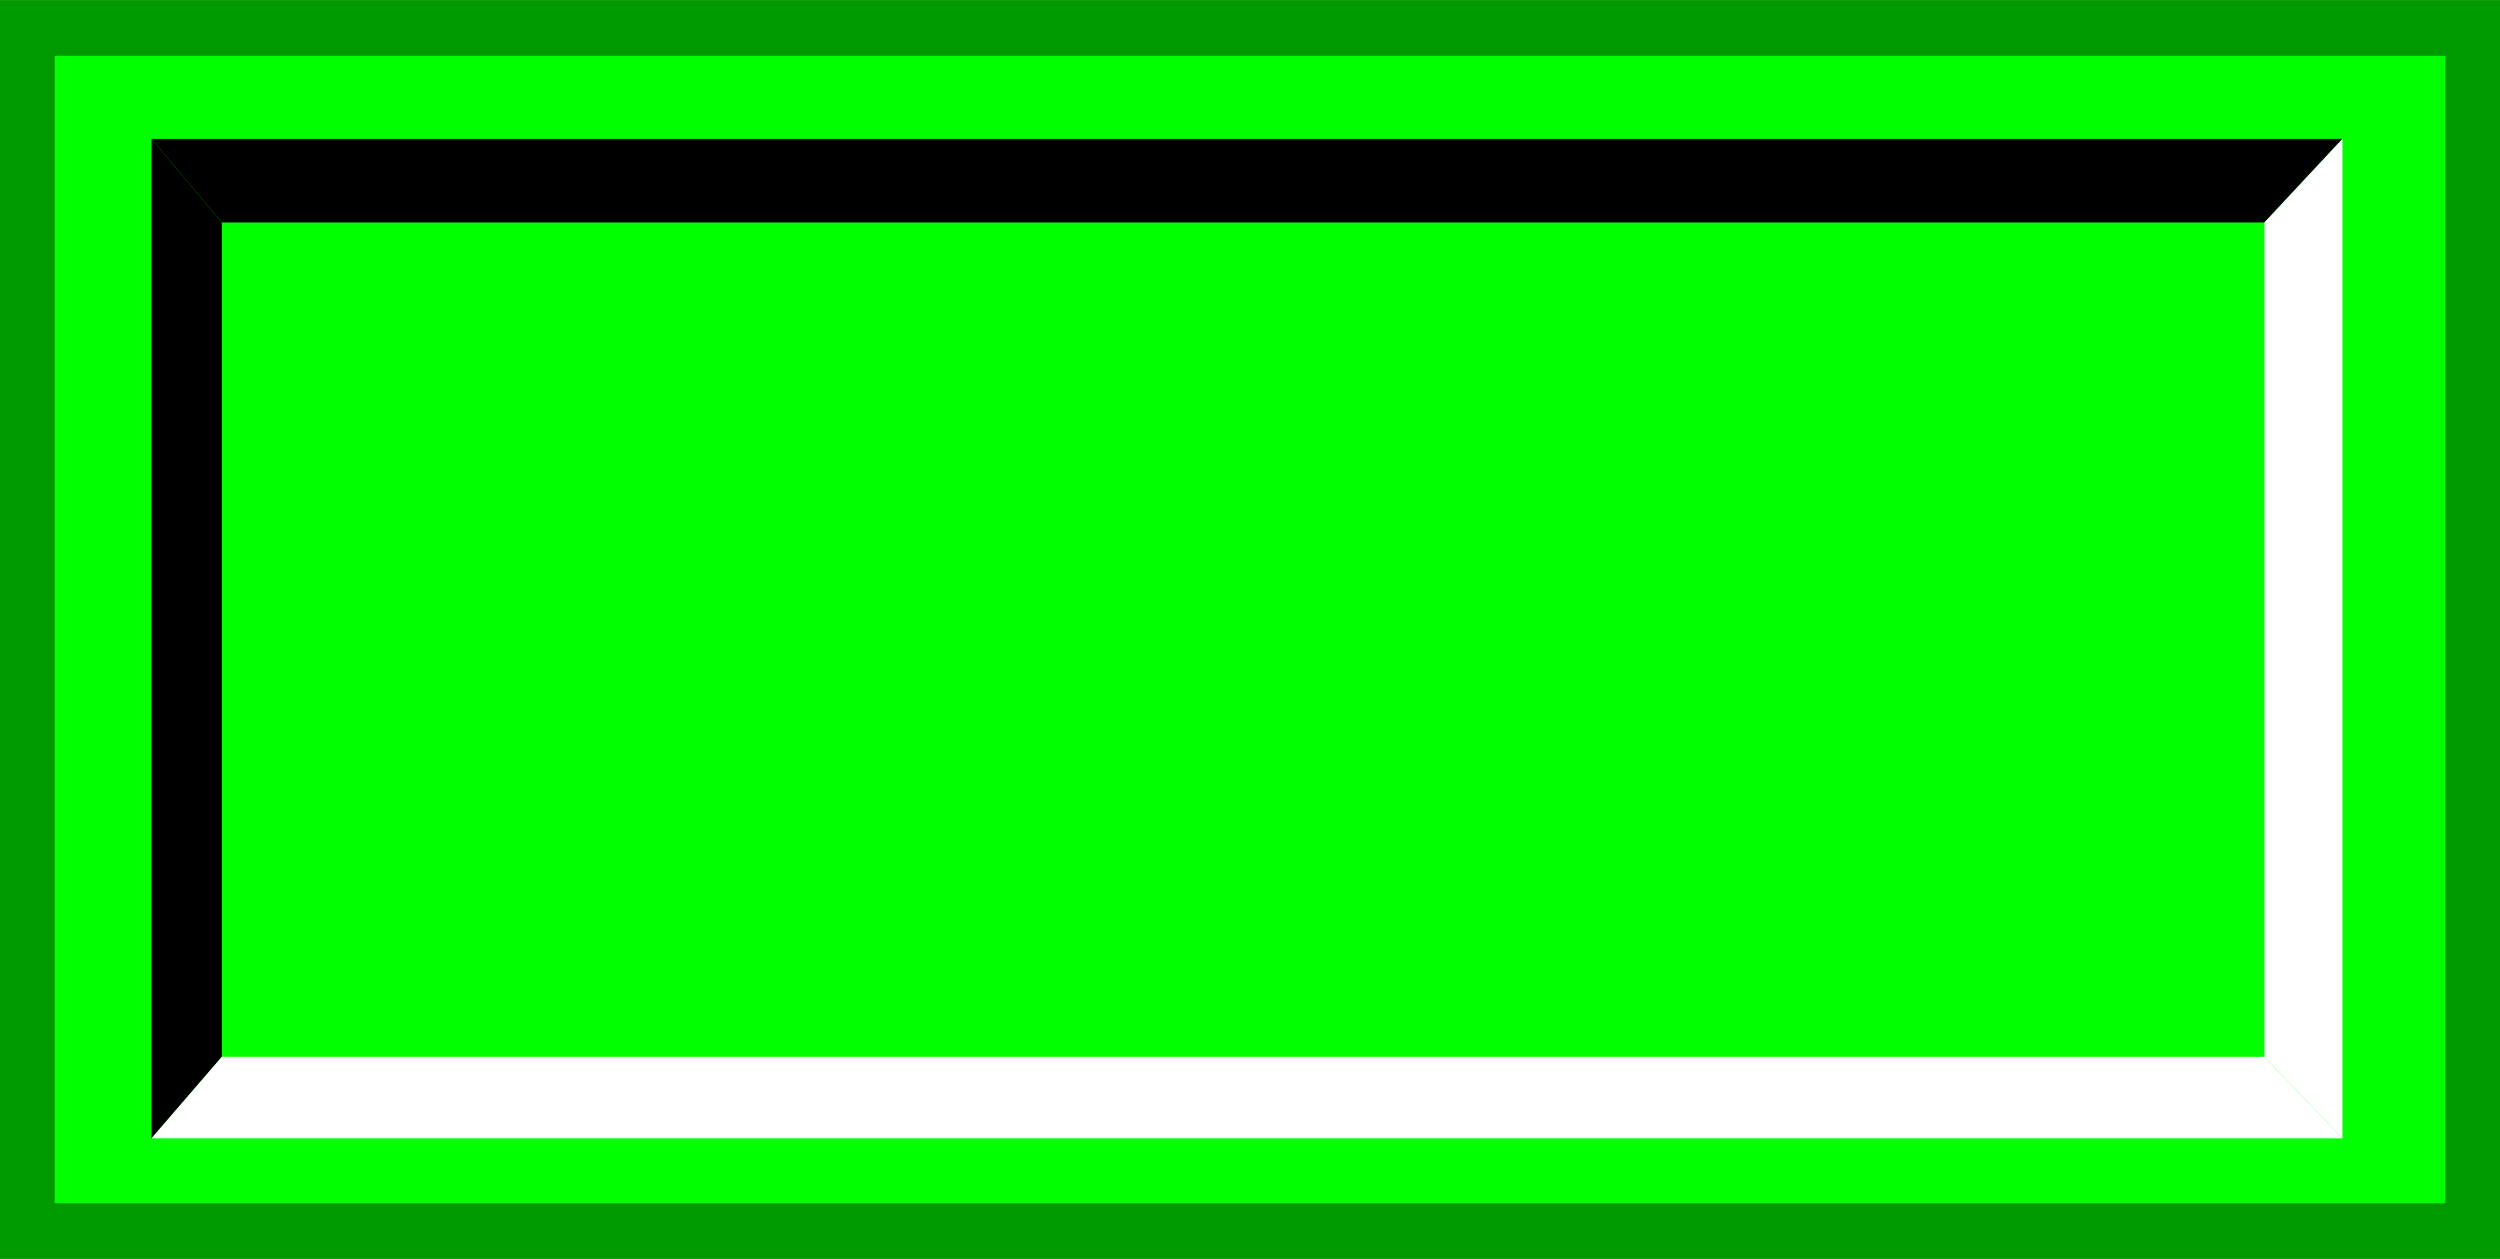
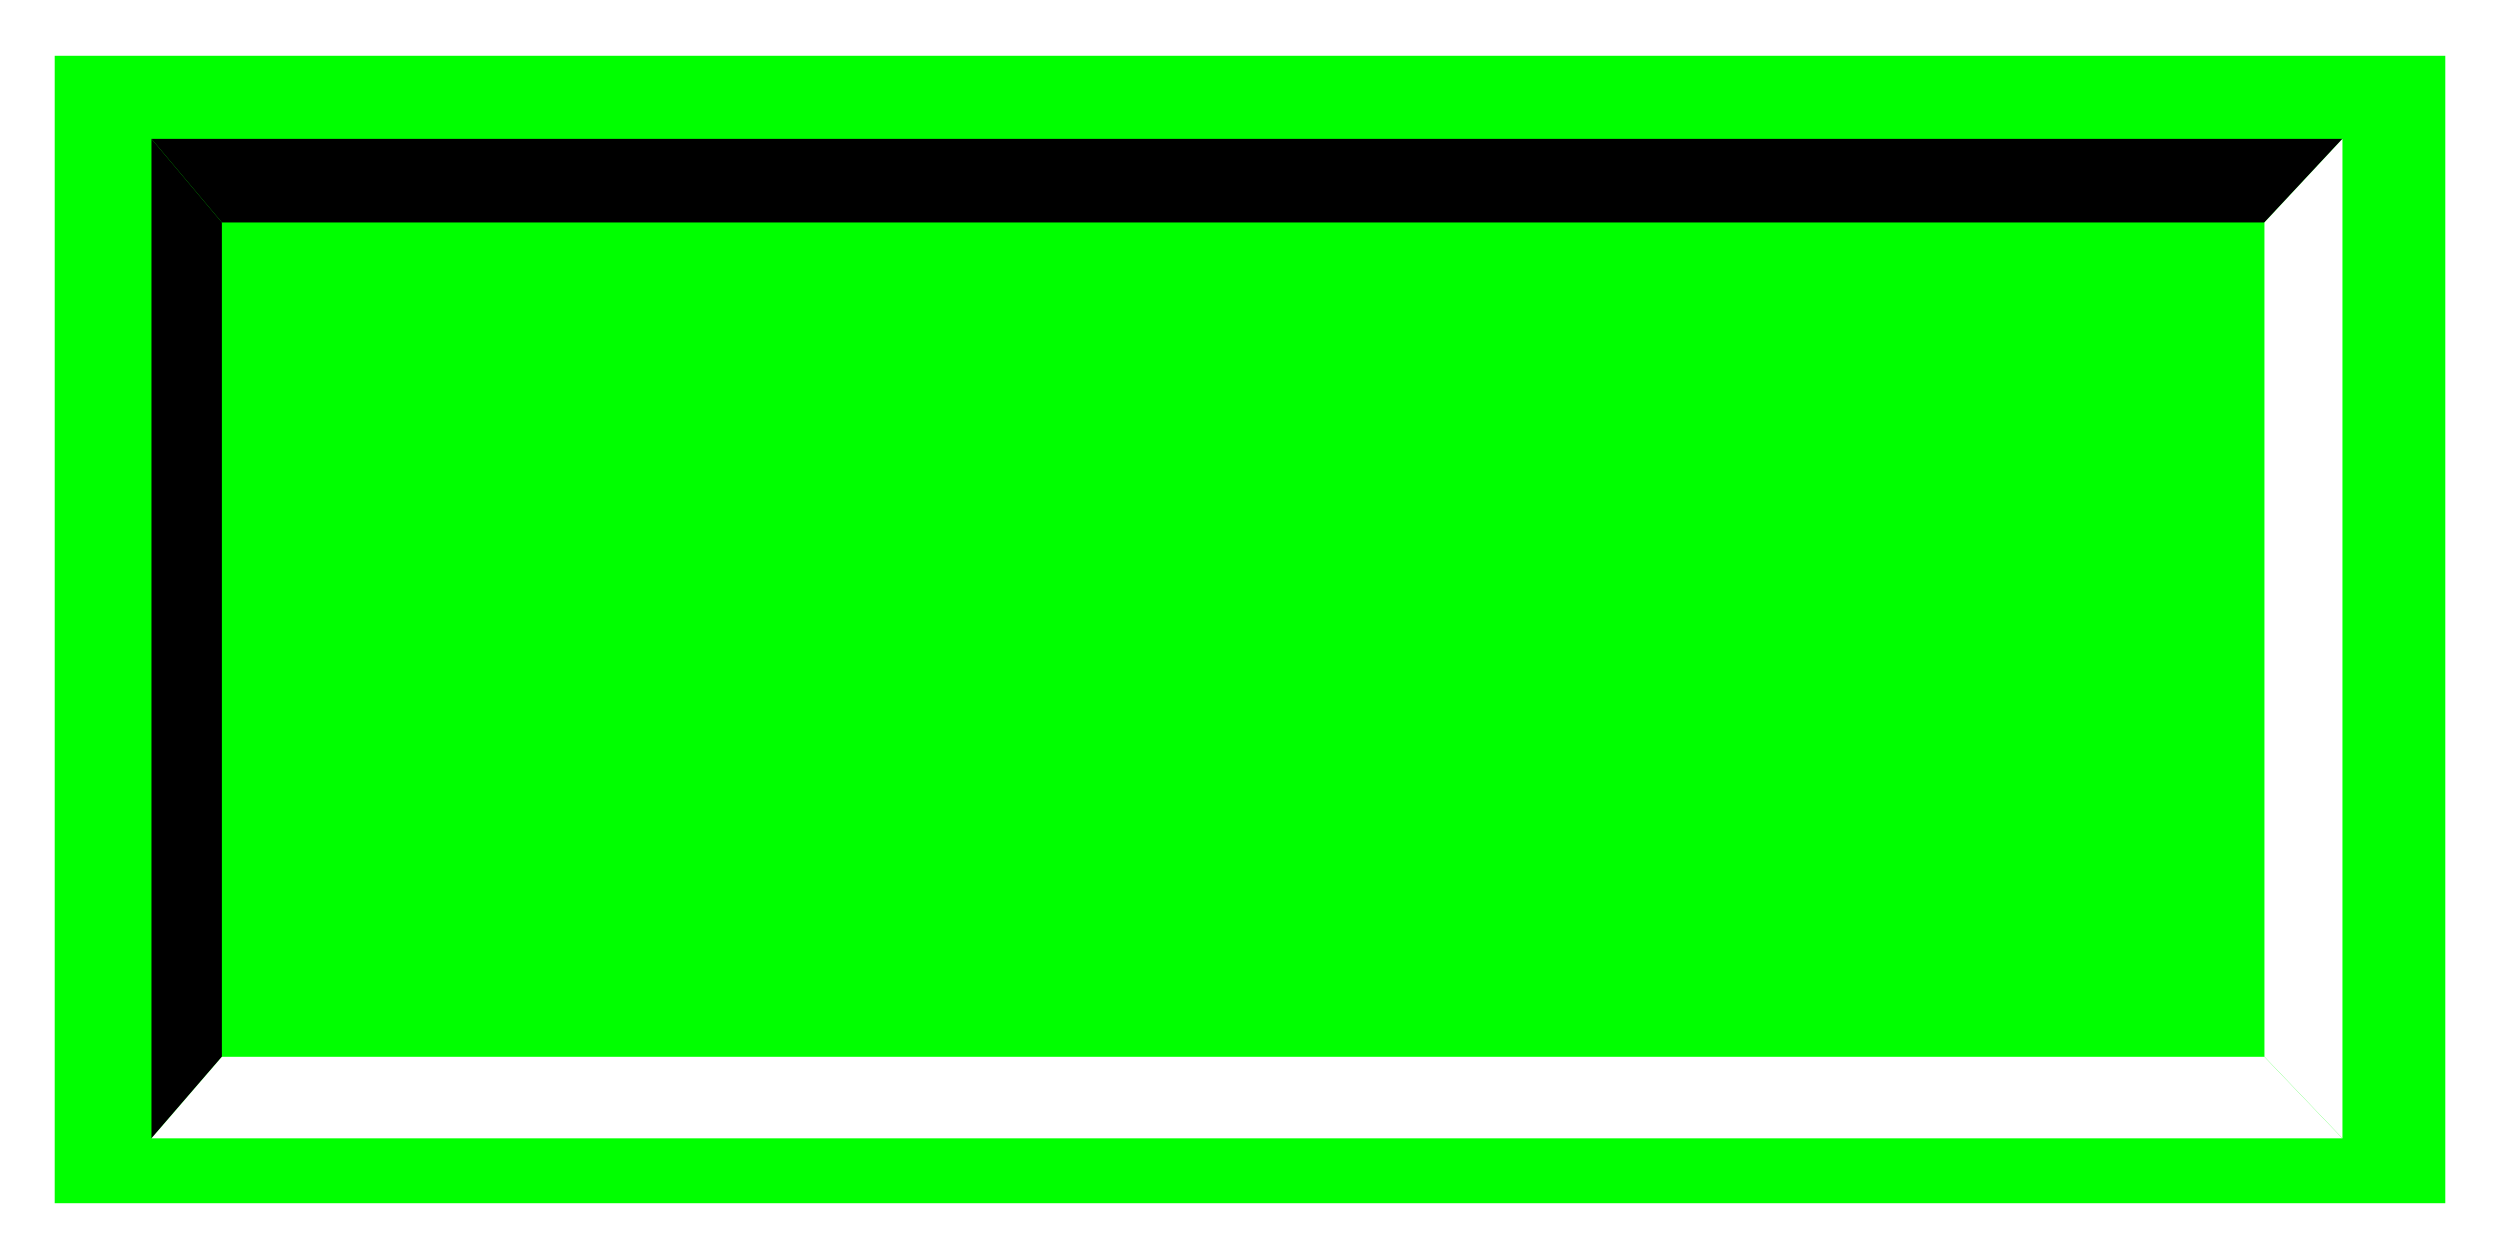
<svg xmlns="http://www.w3.org/2000/svg" xmlns:ns1="http://www.inkscape.org/namespaces/inkscape" xmlns:ns2="http://sodipodi.sourceforge.net/DTD/sodipodi-0.dtd" xml:space="preserve" width="27.8mm" height="14mm" style="shape-rendering:geometricPrecision; text-rendering:geometricPrecision; image-rendering:optimizeQuality; fill-rule:evenodd; clip-rule:evenodd" viewBox="0 0 4.935 2.485" id="svg2" version="1.1" ns1:version="0.48.3.1 r9886" ns2:docname="79.svg">
  <ns2:namedview pagecolor="#ffffff" bordercolor="#666666" borderopacity="1" objecttolerance="10" gridtolerance="10" guidetolerance="10" ns1:pageopacity="0" ns1:pageshadow="2" ns1:window-width="1440" ns1:window-height="844" id="namedview24" showgrid="false" ns1:zoom="8.8118306" ns1:cx="52.829901" ns1:cy="26.409521" ns1:window-x="-4" ns1:window-y="-4" ns1:window-maximized="1" ns1:current-layer="svg2" />
  <defs id="defs4">
    <style type="text/css" id="style6">
   
    .fil3 {fill:black}
    .fil4 {fill:white}
    .fil1 {fill:#006633}
    .fil2 {fill:#009933}
    .fil0 {fill:#CCCCCC}
   
  </style>
  </defs>
  <g id="shadow" ns1:label="#g3010">
-     <rect class="fil0" width="4.935" height="2.485" id="rect10" x="0" y="0" style="fill: rgb(0, 153, 0);" />
-   </g>
+     </g>
  <g id="dark" ns1:label="#g3013">
    <rect class="fil1" x="0.108" y="0.11" width="4.719" height="2.265" id="rect12" style="fill: rgb(0, 255, 0);" />
  </g>
  <g id="light" ns1:label="#g3016">
    <rect class="fil2" x="0.438" y="0.439" width="4.032" height="1.647" id="rect14" style="fill: rgb(0, 255, 0);" />
  </g>
  <polygon style="fill:#000000" id="polygon16" points="0.299,0.274 0.299,2.247 0.438,2.086 0.438,0.439 " class="fil3" />
  <polygon style="fill:#000000" id="polygon18" points="4.624,0.274 0.299,0.274 0.438,0.439 4.47,0.439 " class="fil3" />
  <polygon style="fill:#ffffff" id="polygon20" points="0.299,2.247 4.624,2.247 4.47,2.086 0.438,2.086 " class="fil4" />
  <polygon style="fill:#ffffff" id="polygon22" points="4.624,2.247 4.624,0.274 4.47,0.439 4.47,2.086 " class="fil4" />
</svg>